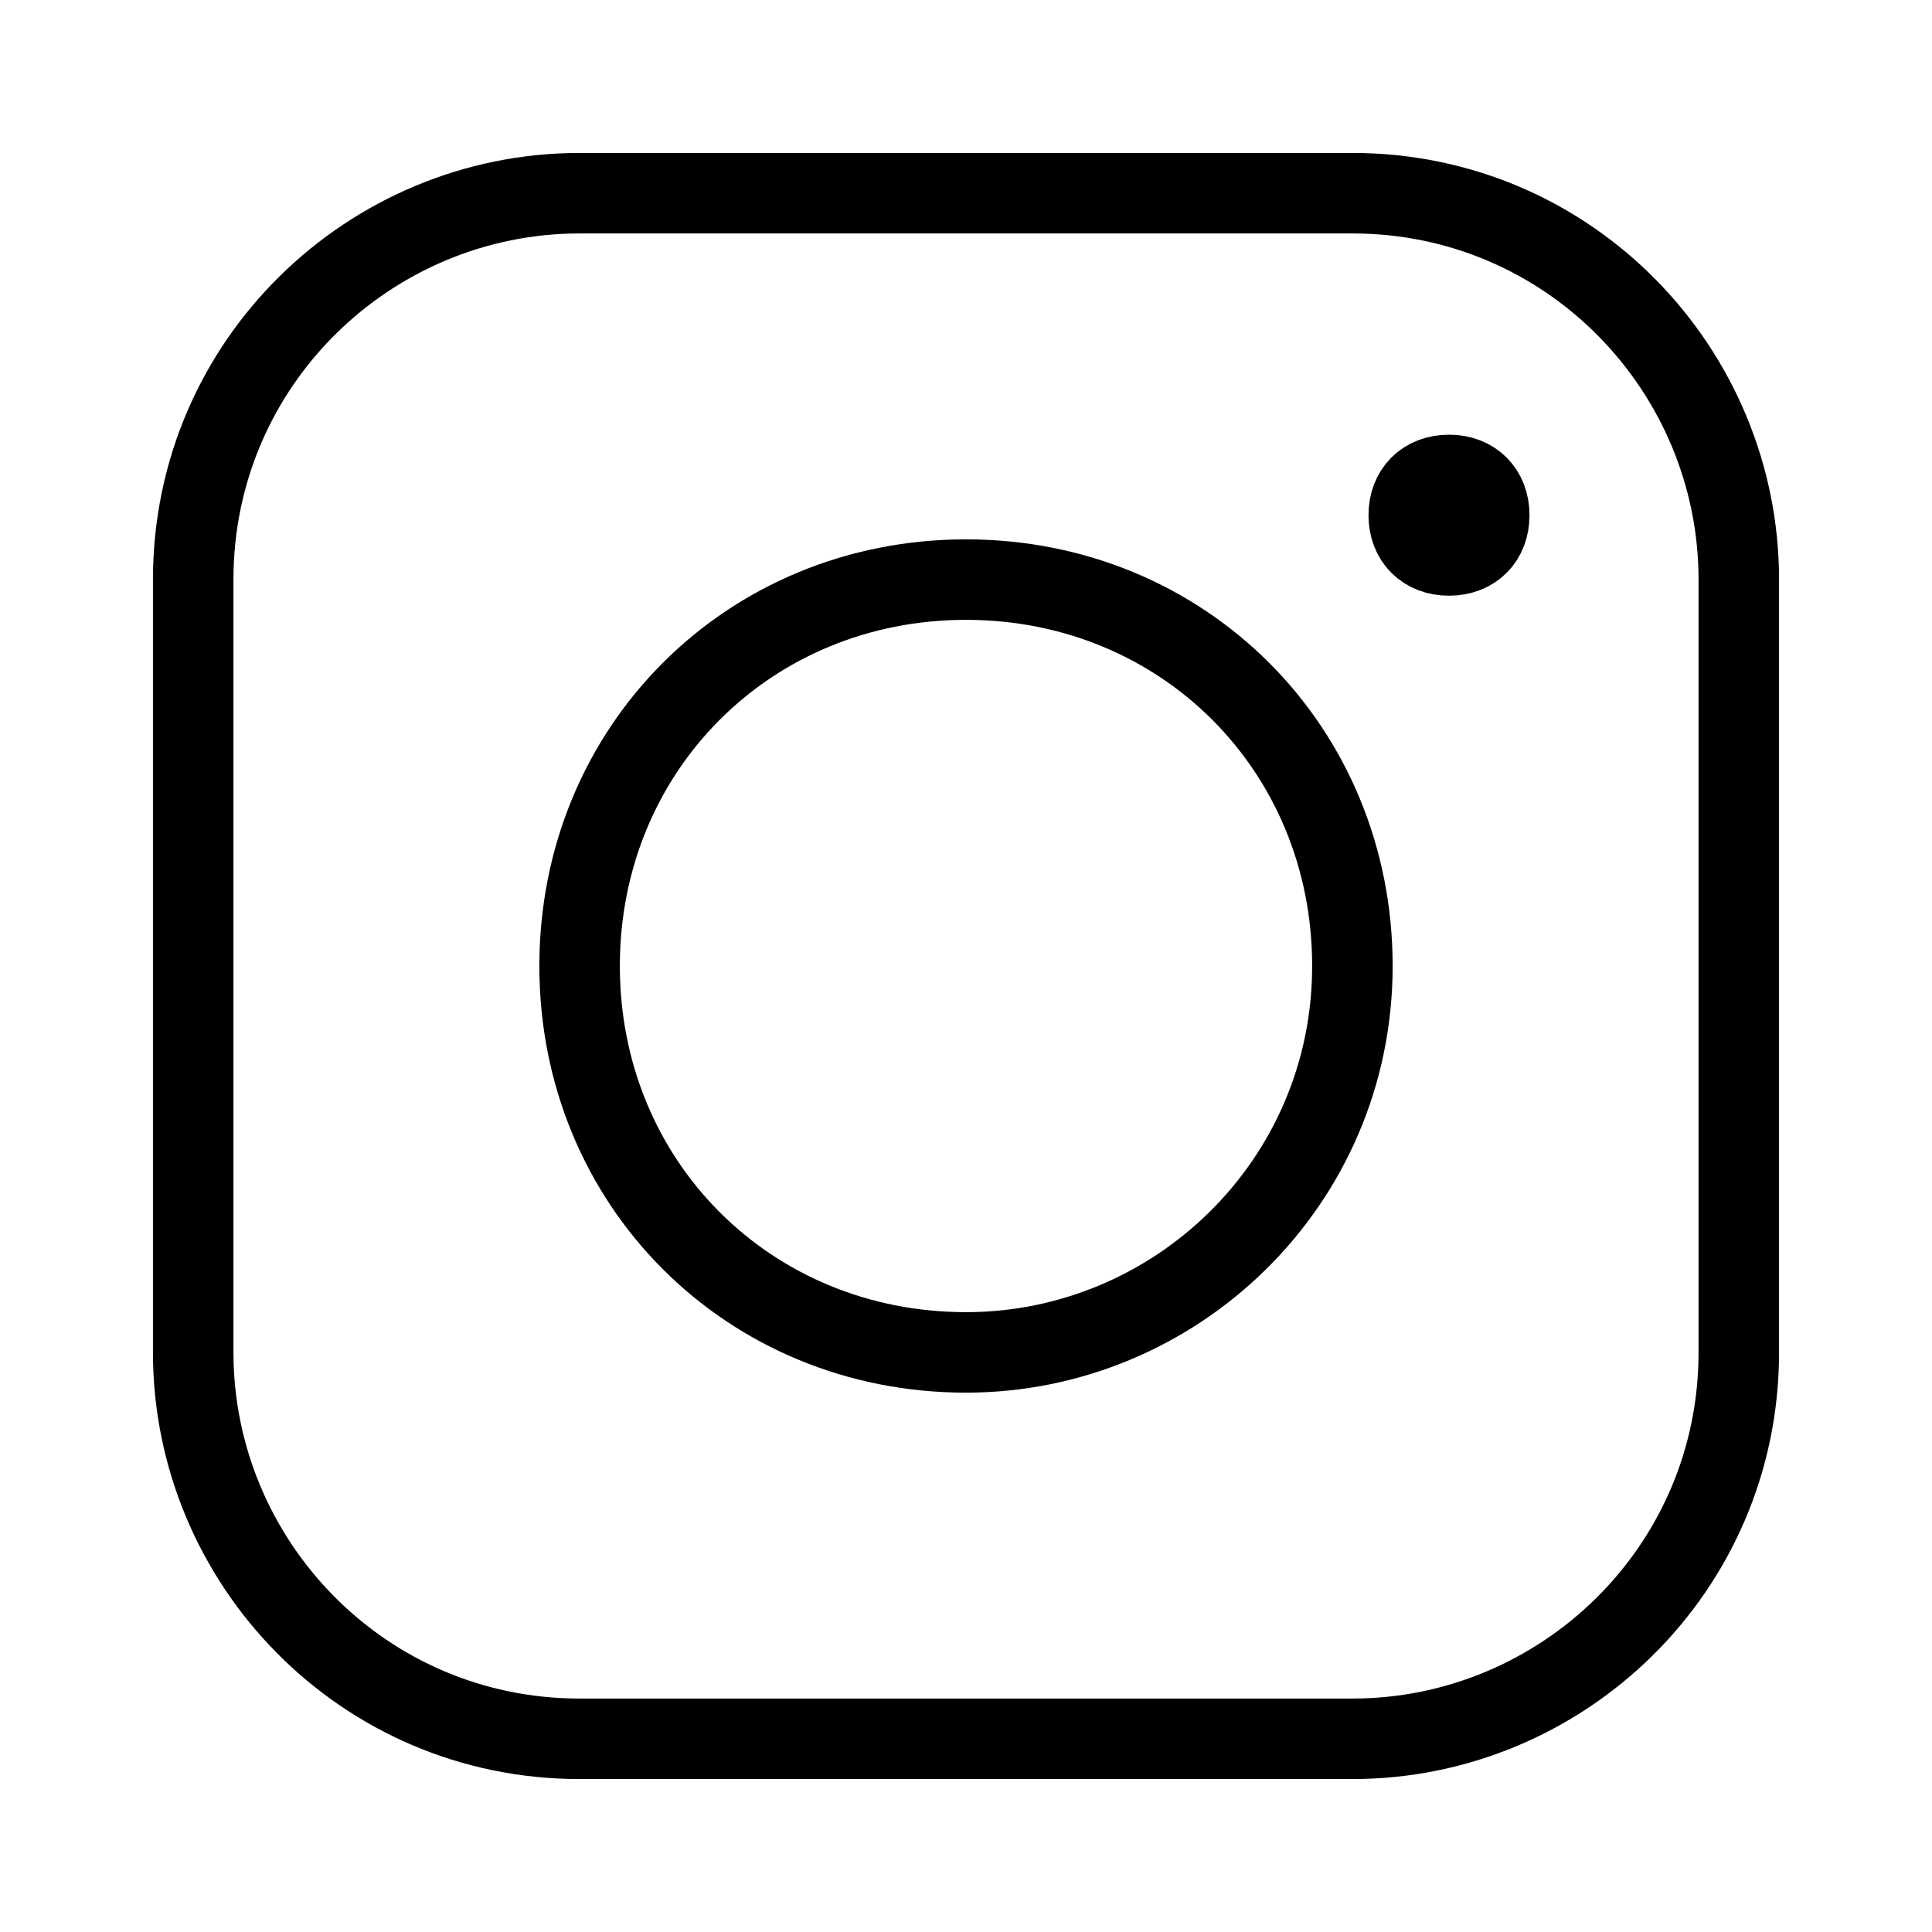
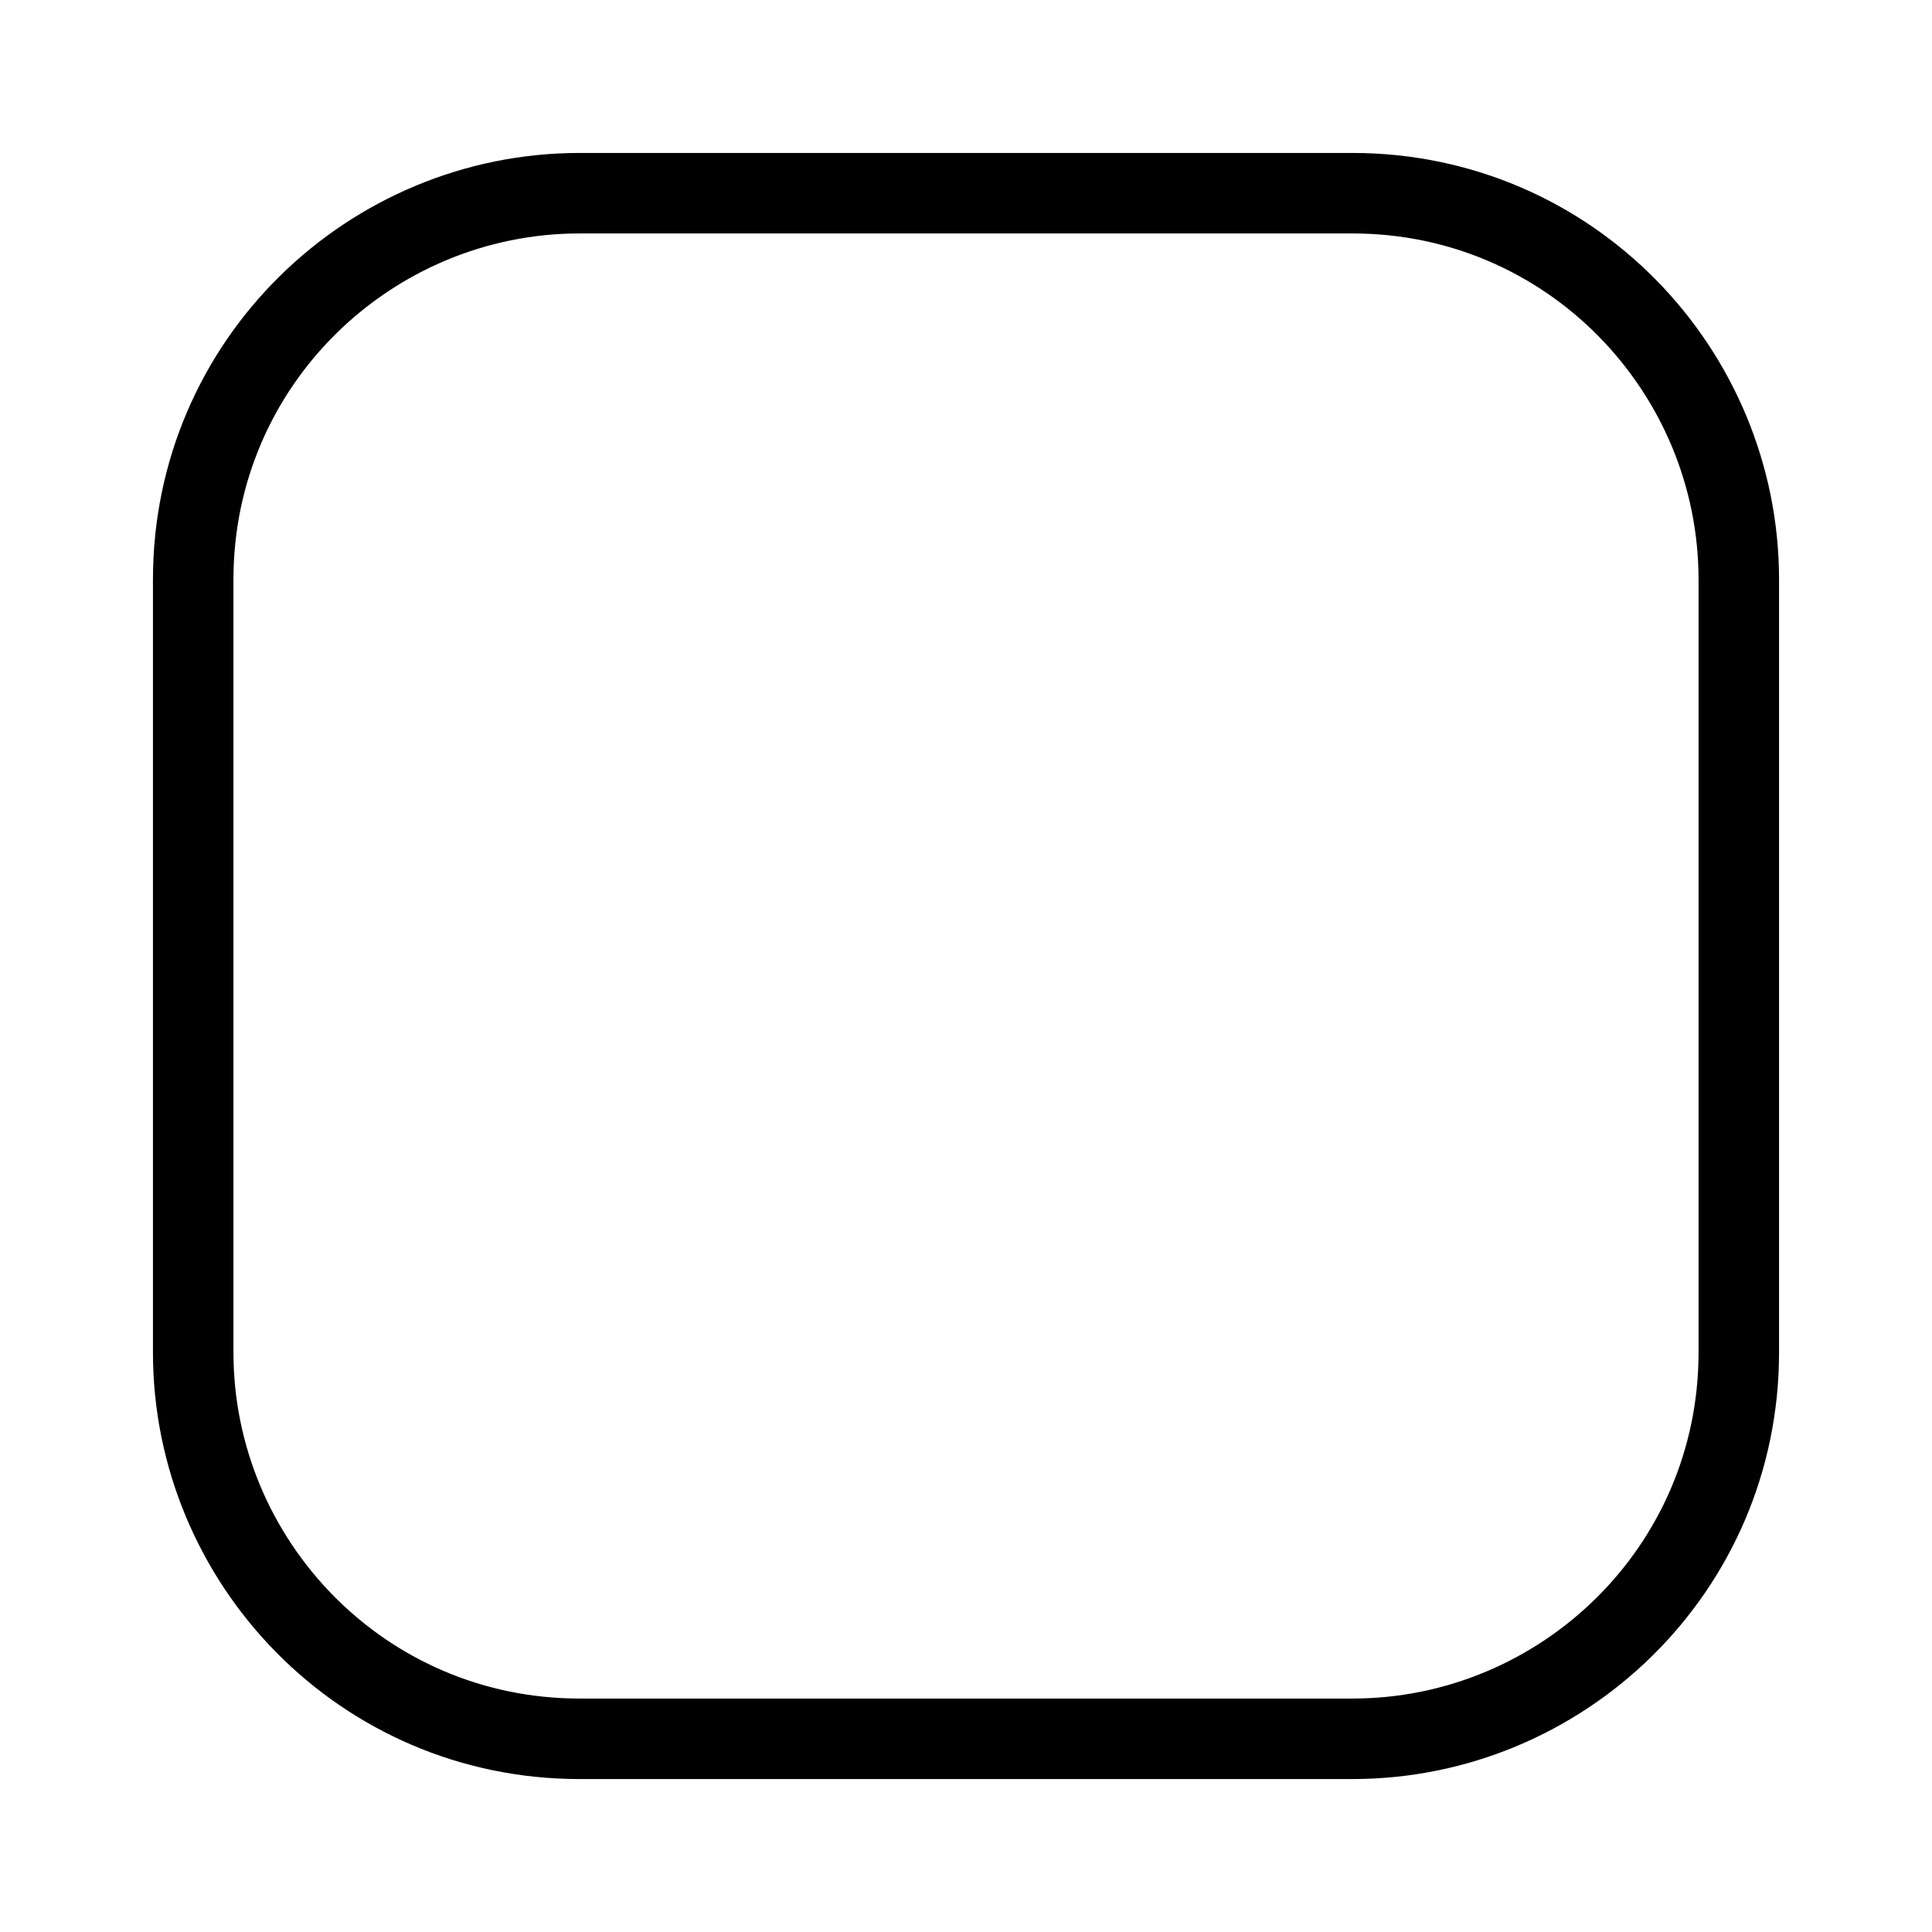
<svg xmlns="http://www.w3.org/2000/svg" id="Instagram-Logo--Streamline-Ultimate" version="1.1" viewBox="0 0 24 24">
  <defs>
    <style>
      .st0 {
        stroke-linecap: round;
        stroke-linejoin: round;
      }

      .st0, .st1 {
        fill: none;
        stroke: #000;
      }
    </style>
  </defs>
-   <path class="st0" d="M12,16.8c2.6,0,4.8-2.1,4.8-4.8s-2.1-4.8-4.8-4.8-4.8,2.1-4.8,4.8,2.1,4.8,4.8,4.8Z" />
  <path class="st0" d="M16.8,2.4H7.2c-2.6,0-4.8,2.1-4.8,4.8v9.6c0,2.6,2.1,4.8,4.8,4.8h9.6c2.6,0,4.8-2.1,4.8-4.8V7.2c0-2.6-2.1-4.8-4.8-4.8Z" />
  <g>
-     <path class="st1" d="M18,6.9c-.3,0-.5-.2-.5-.5s.2-.5.5-.5" />
-     <path class="st1" d="M18,6.9c.3,0,.5-.2.5-.5s-.2-.5-.5-.5" />
-   </g>
+     </g>
</svg>